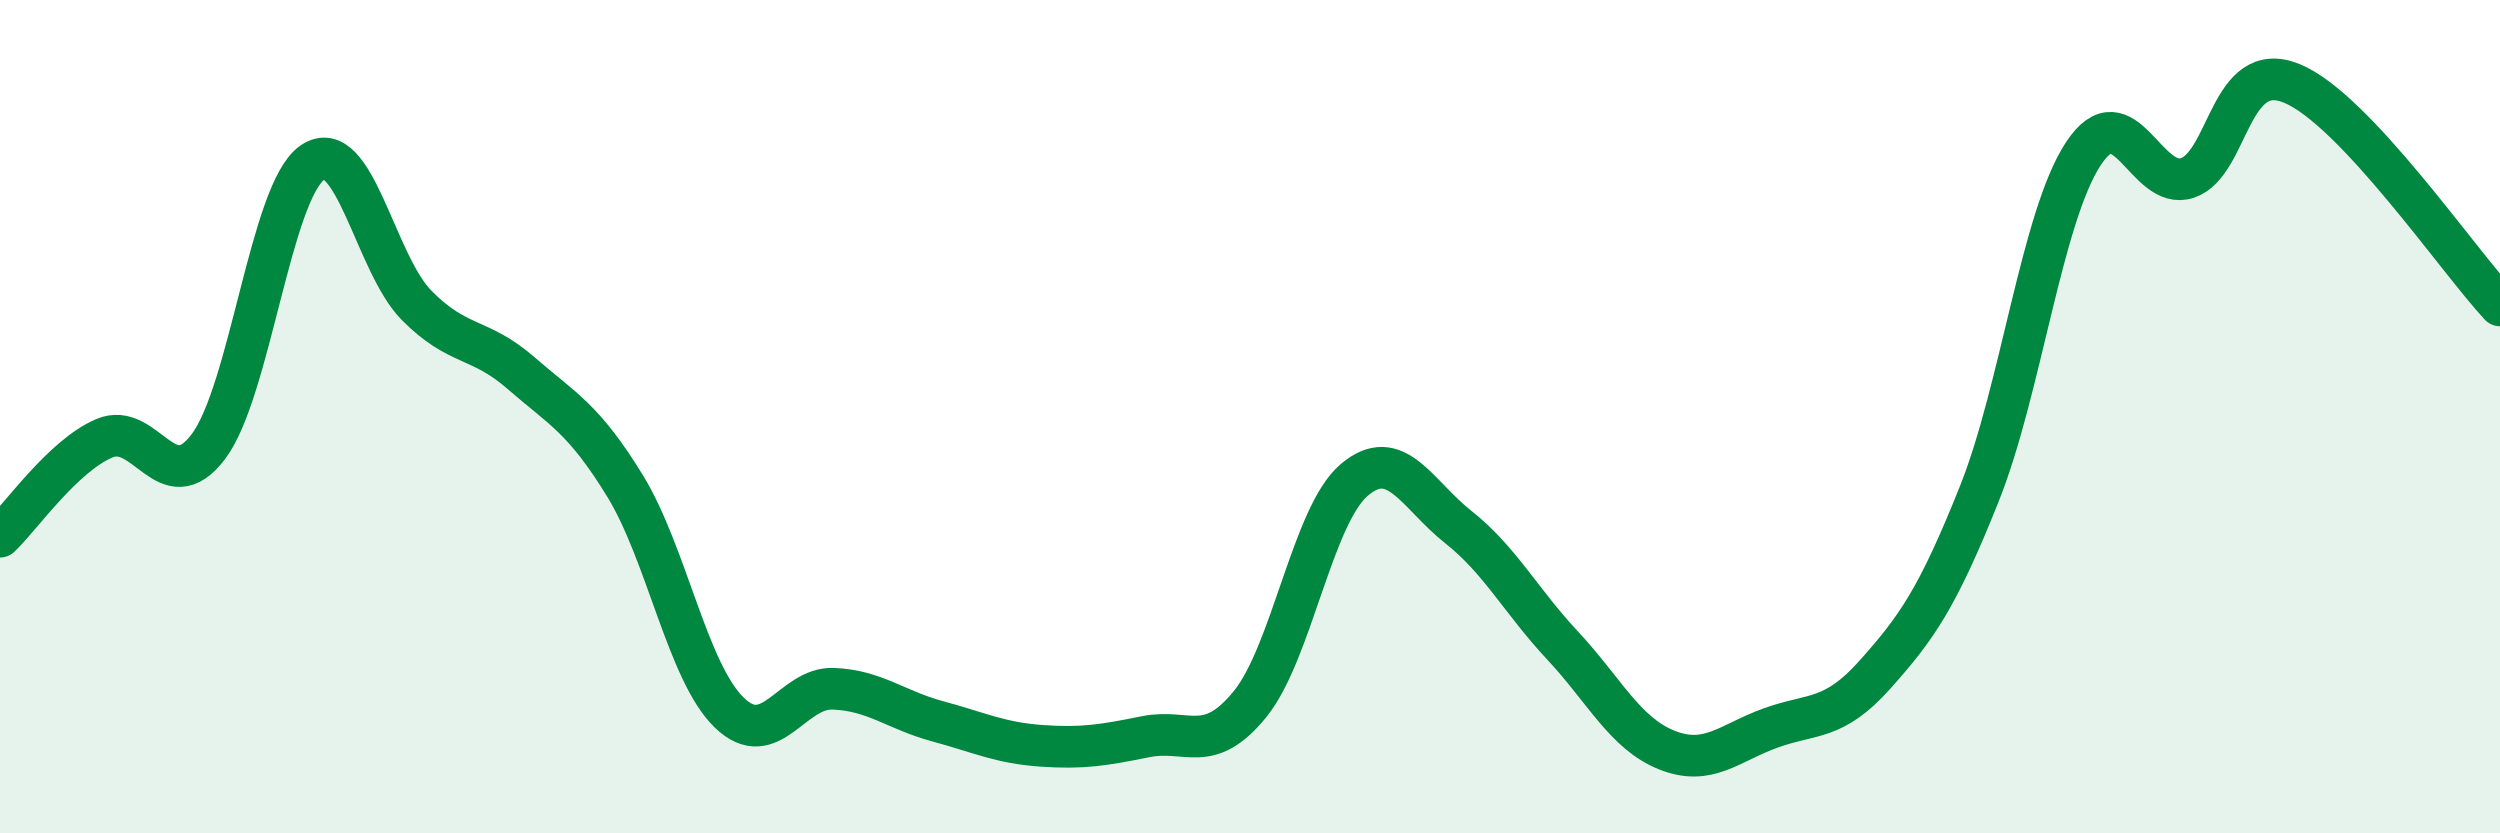
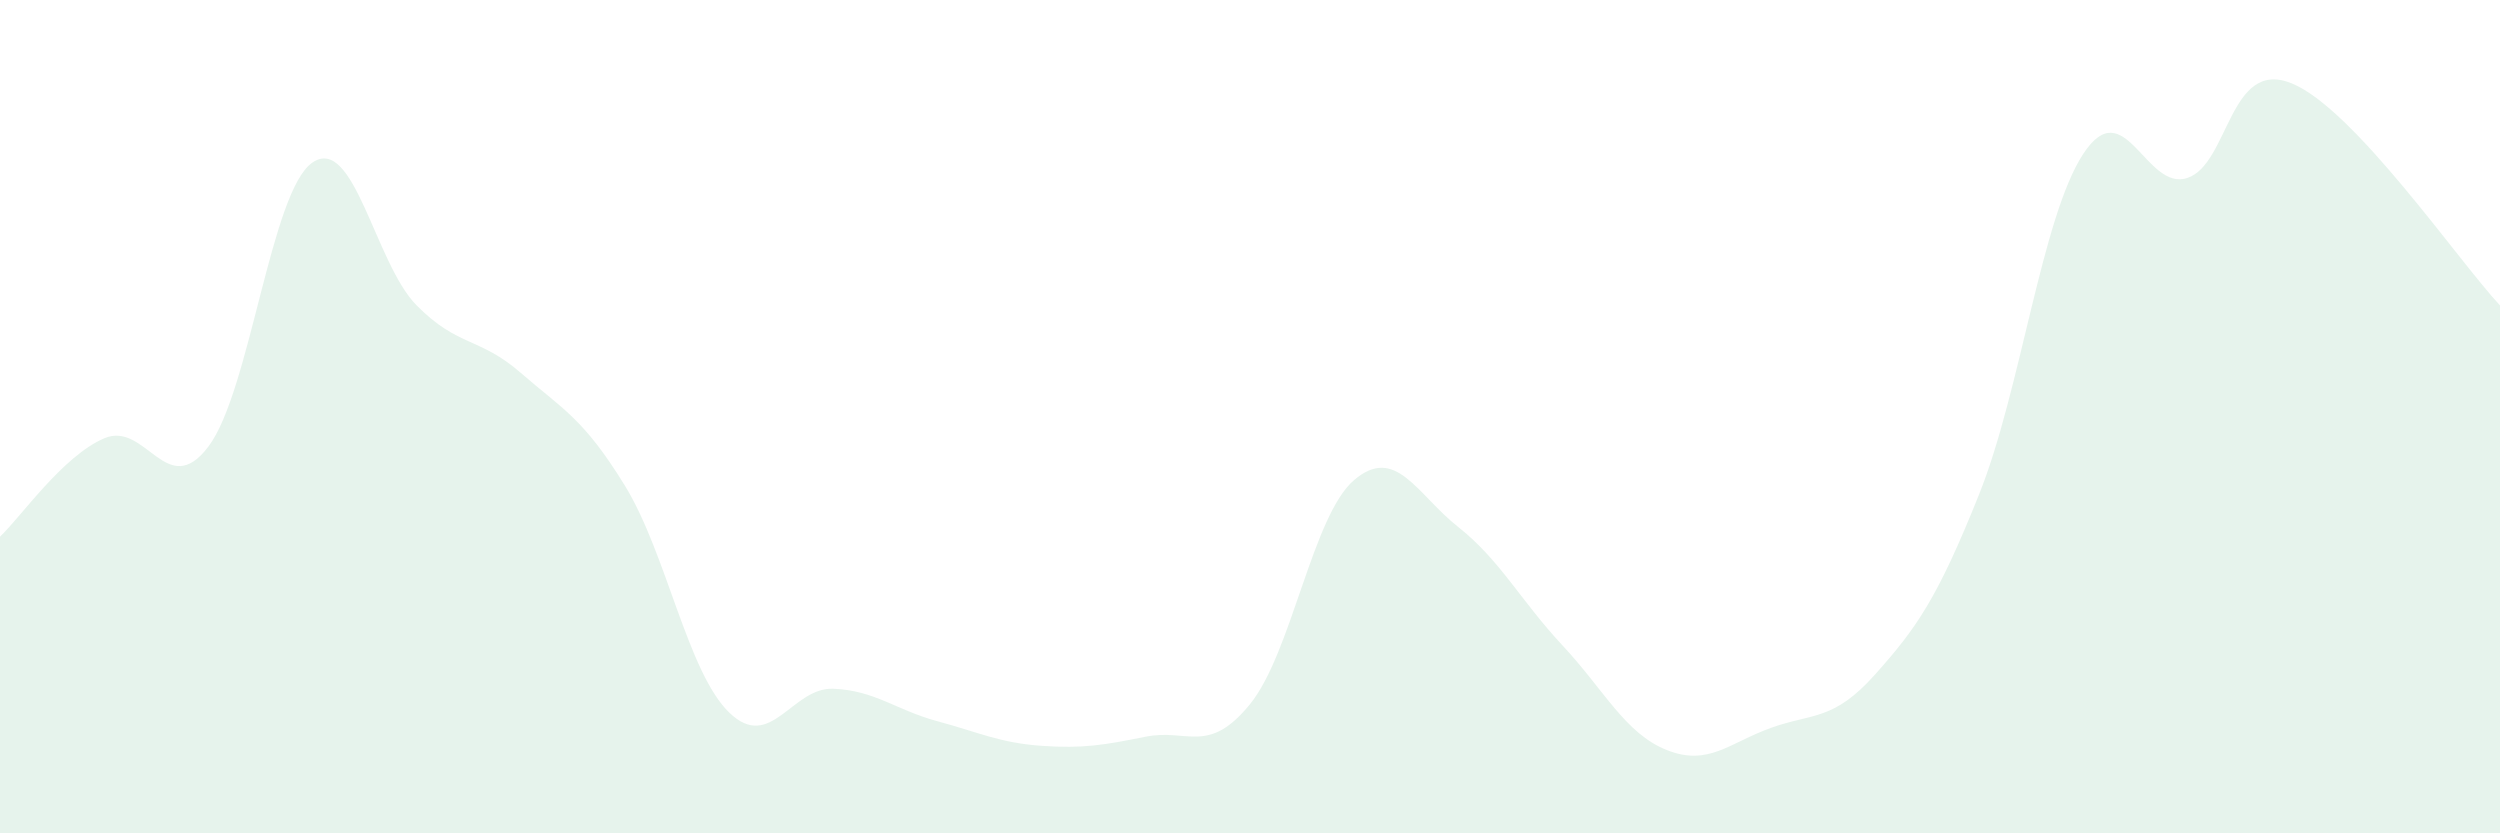
<svg xmlns="http://www.w3.org/2000/svg" width="60" height="20" viewBox="0 0 60 20">
-   <path d="M 0,12.88 C 0.5,12.41 1.5,10.95 2.5,10.52 C 3.5,10.09 4,12.04 5,10.72 C 6,9.4 6.5,4.58 7.5,3.9 C 8.5,3.22 9,6.32 10,7.33 C 11,8.34 11.5,8.08 12.5,8.95 C 13.5,9.82 14,10.03 15,11.66 C 16,13.29 16.5,16.13 17.5,17.1 C 18.5,18.07 19,16.49 20,16.53 C 21,16.57 21.5,17.04 22.5,17.31 C 23.5,17.58 24,17.83 25,17.9 C 26,17.97 26.5,17.88 27.5,17.68 C 28.5,17.48 29,18.13 30,16.9 C 31,15.67 31.5,12.37 32.5,11.52 C 33.5,10.67 34,11.86 35,12.65 C 36,13.44 36.5,14.42 37.5,15.49 C 38.5,16.56 39,17.6 40,18 C 41,18.4 41.5,17.83 42.5,17.47 C 43.5,17.11 44,17.31 45,16.19 C 46,15.07 46.5,14.36 47.5,11.86 C 48.5,9.36 49,5.21 50,3.69 C 51,2.17 51.5,4.61 52.5,4.27 C 53.5,3.93 53.5,1.39 55,2 C 56.5,2.61 59,6.26 60,7.33L60 20L0 20Z" fill="#008740" opacity="0.1" stroke-linecap="round" stroke-linejoin="round" />
-   <path d="M 0,12.88 C 0.5,12.41 1.5,10.95 2.5,10.52 C 3.5,10.09 4,12.04 5,10.72 C 6,9.4 6.5,4.58 7.5,3.9 C 8.5,3.22 9,6.32 10,7.33 C 11,8.34 11.5,8.08 12.5,8.95 C 13.5,9.82 14,10.03 15,11.66 C 16,13.29 16.5,16.13 17.5,17.1 C 18.5,18.07 19,16.49 20,16.53 C 21,16.57 21.5,17.04 22.5,17.31 C 23.5,17.58 24,17.83 25,17.9 C 26,17.97 26.5,17.88 27.5,17.68 C 28.5,17.48 29,18.13 30,16.9 C 31,15.67 31.5,12.37 32.5,11.52 C 33.5,10.67 34,11.86 35,12.65 C 36,13.44 36.5,14.42 37.5,15.49 C 38.5,16.56 39,17.6 40,18 C 41,18.4 41.5,17.83 42.5,17.47 C 43.5,17.11 44,17.31 45,16.19 C 46,15.07 46.5,14.36 47.5,11.86 C 48.5,9.36 49,5.21 50,3.69 C 51,2.17 51.5,4.61 52.5,4.27 C 53.5,3.93 53.5,1.39 55,2 C 56.5,2.61 59,6.26 60,7.33" stroke="#008740" stroke-width="1" fill="none" stroke-linecap="round" stroke-linejoin="round" />
+   <path d="M 0,12.88 C 0.5,12.41 1.5,10.95 2.5,10.52 C 3.5,10.09 4,12.04 5,10.72 C 6,9.4 6.5,4.58 7.5,3.9 C 8.5,3.22 9,6.32 10,7.33 C 11,8.34 11.5,8.08 12.5,8.95 C 13.5,9.82 14,10.03 15,11.66 C 16,13.29 16.5,16.13 17.5,17.1 C 18.5,18.07 19,16.49 20,16.53 C 21,16.57 21.5,17.04 22.5,17.31 C 23.5,17.58 24,17.83 25,17.9 C 26,17.97 26.5,17.88 27.5,17.68 C 28.5,17.48 29,18.13 30,16.9 C 31,15.67 31.5,12.37 32.5,11.52 C 33.5,10.67 34,11.86 35,12.65 C 36,13.44 36.5,14.42 37.5,15.49 C 38.5,16.56 39,17.6 40,18 C 41,18.4 41.5,17.83 42.5,17.47 C 43.5,17.11 44,17.31 45,16.19 C 46,15.07 46.5,14.36 47.5,11.86 C 48.5,9.36 49,5.21 50,3.69 C 51,2.17 51.5,4.61 52.5,4.27 C 53.5,3.93 53.5,1.39 55,2 C 56.5,2.61 59,6.26 60,7.33L60 20L0 20" fill="#008740" opacity="0.1" stroke-linecap="round" stroke-linejoin="round" />
</svg>